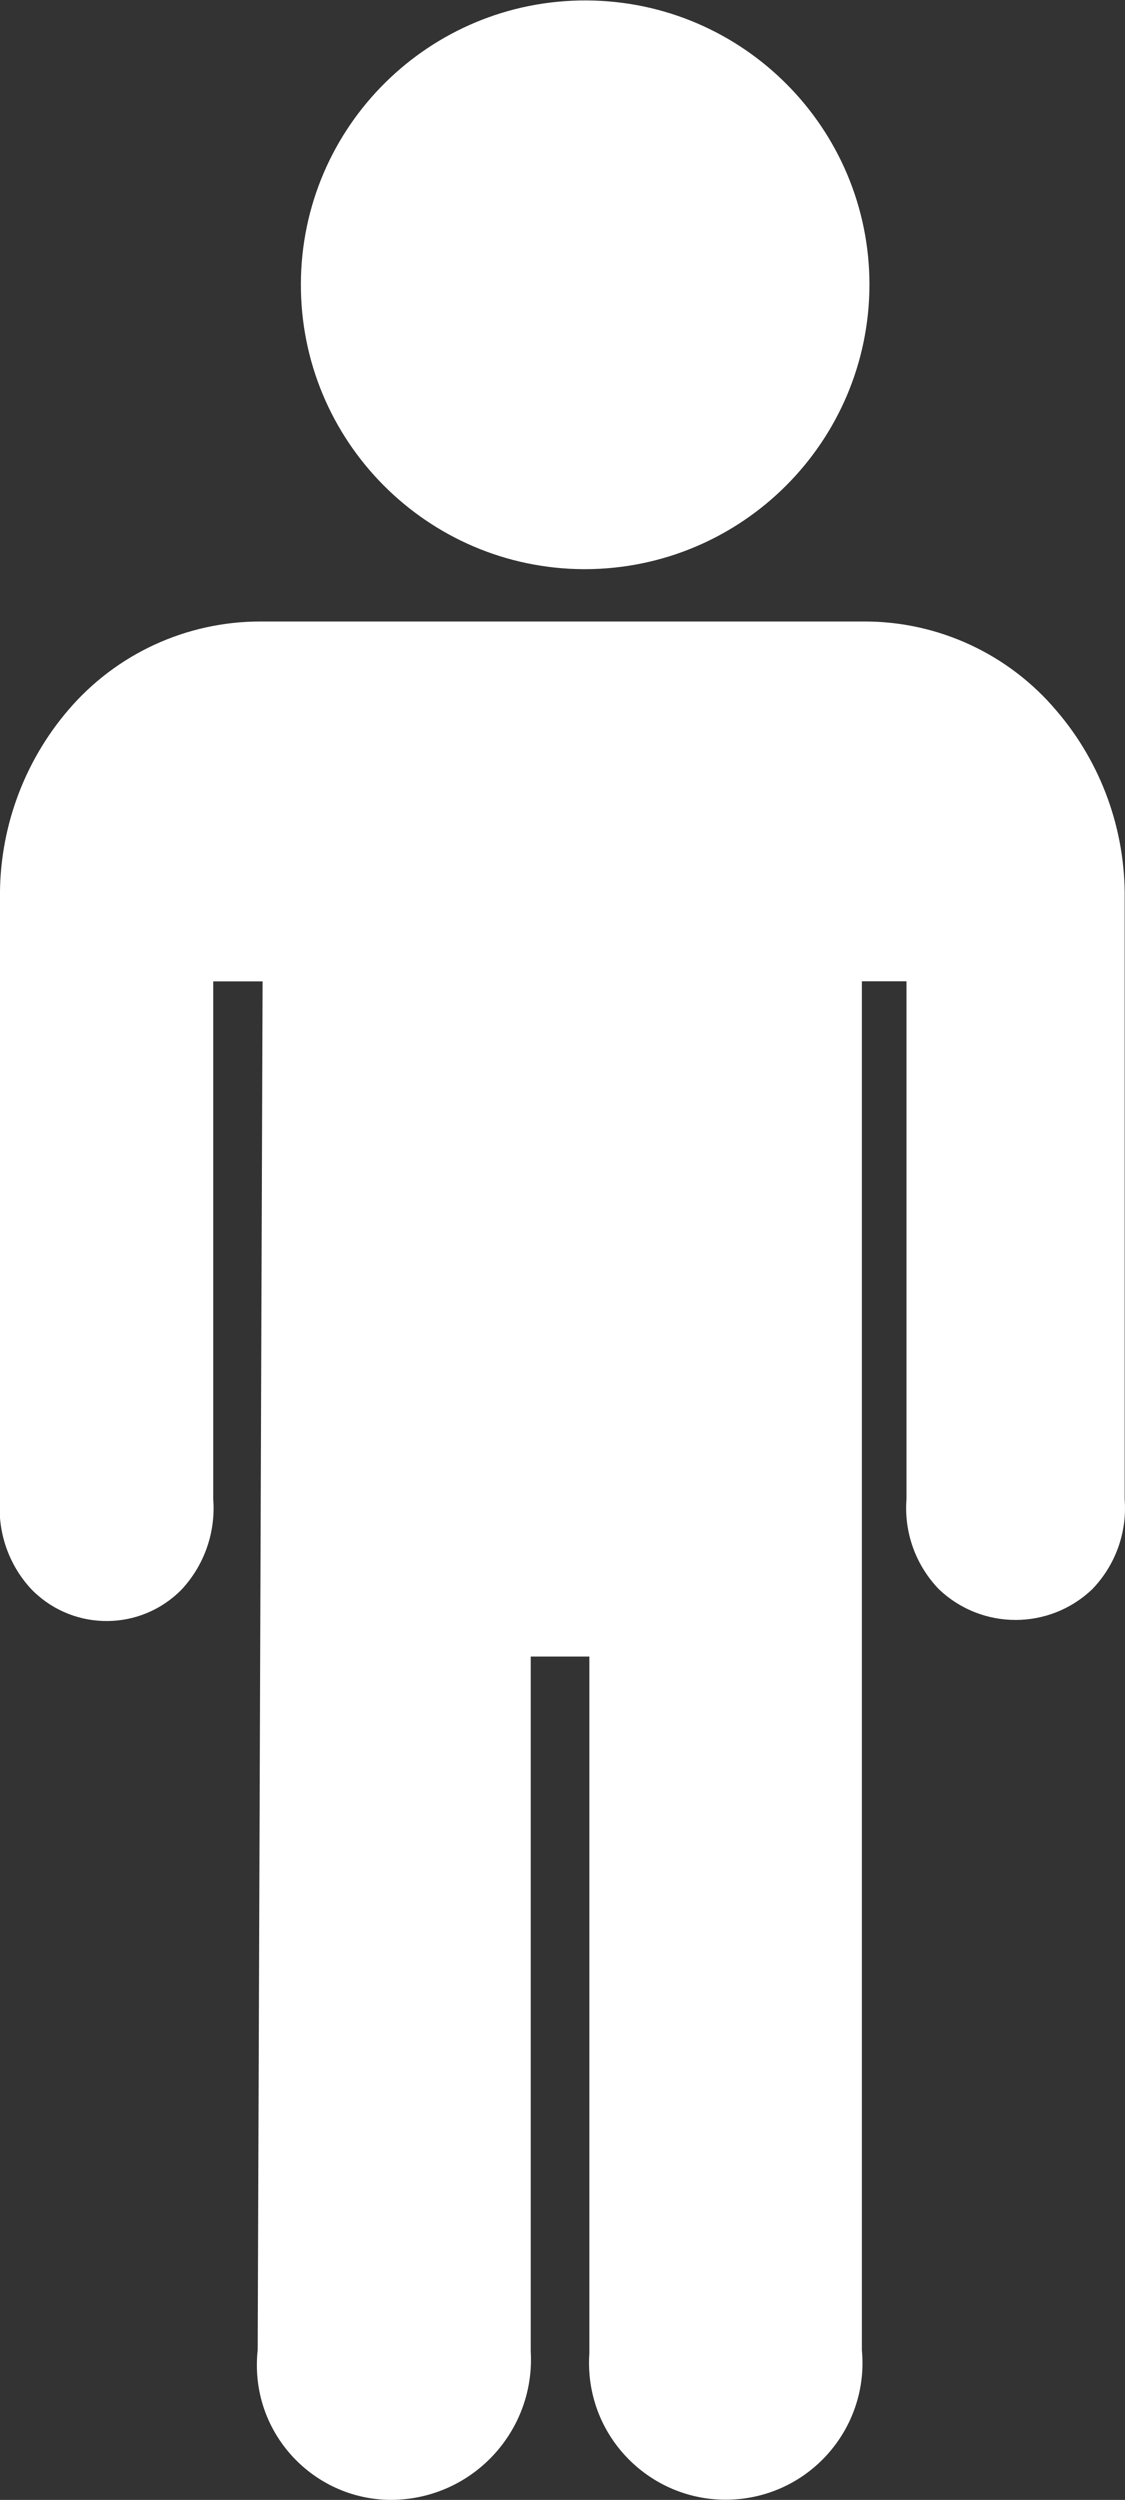
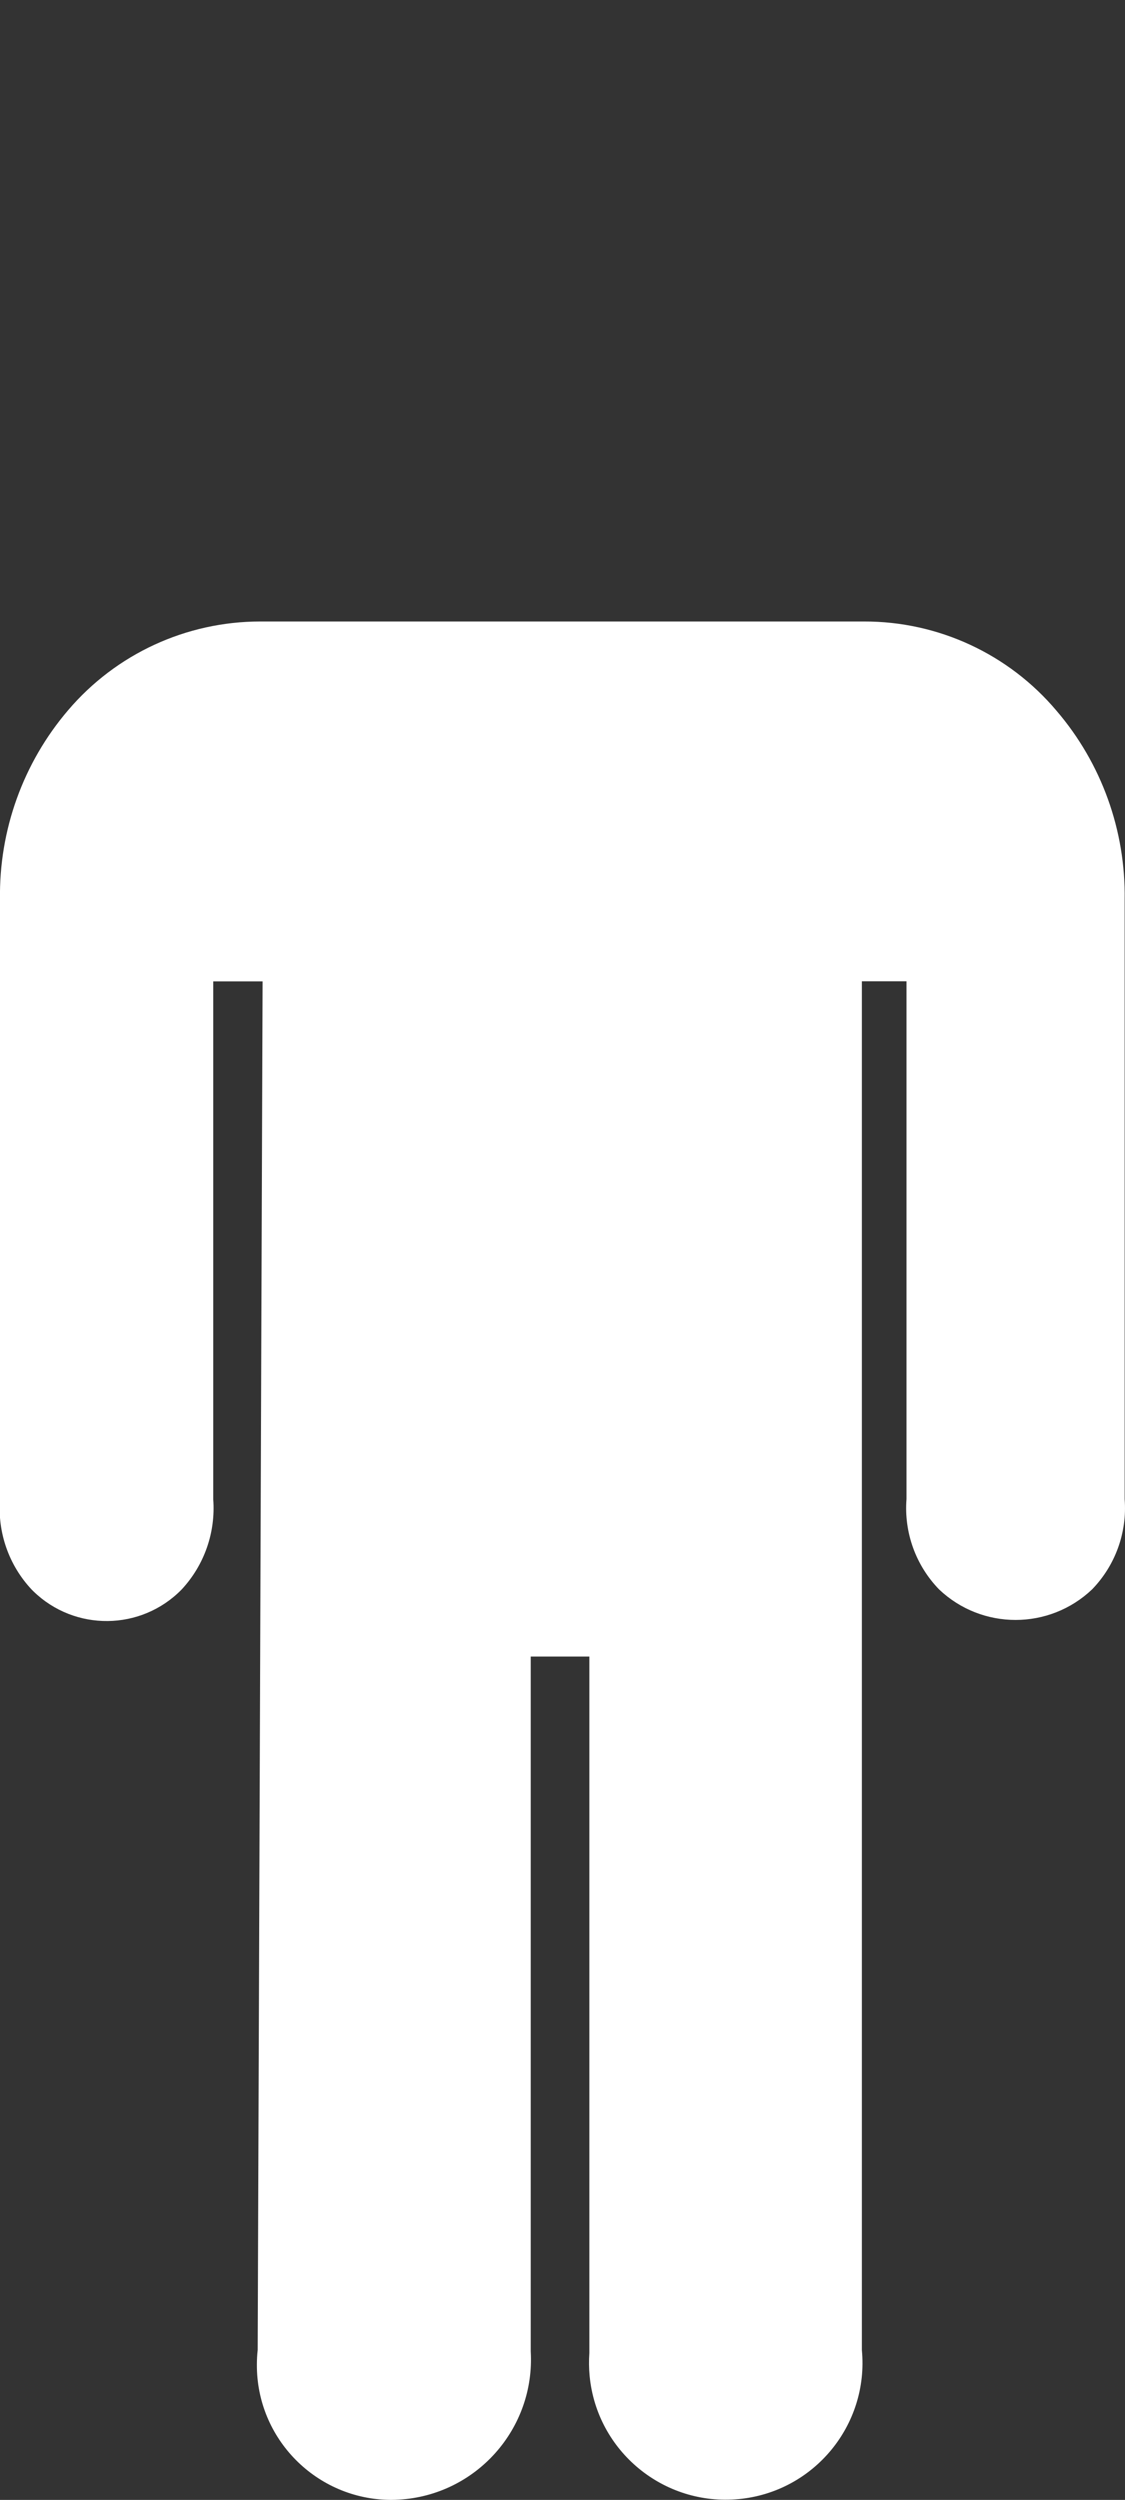
<svg xmlns="http://www.w3.org/2000/svg" version="1.1" id="レイヤー_1" x="0px" y="0px" viewBox="0 0 12.604 28" style="enable-background:new 0 0 12.604 28;" xml:space="preserve">
  <rect x="0" y="0" width="12.604" height="28" fill="#333333" stroke="none" />
  <style type="text/css">
	.st0{fill:#FFFFFF;}
</style>
  <g id="ranking_mens" transform="translate(-9.984 -1.125)">
-     <path id="パス_317" class="st0" d="M16.539,7.5h-0.014c-1.759-0.008-3.178-1.441-3.17-3.2s1.441-3.178,3.2-3.17   c1.753,0.008,3.17,1.432,3.17,3.185C19.721,6.073,18.297,7.496,16.539,7.5z" />
    <path id="パス_318" class="st0" d="M14.364,29.125c-0.834-0.004-1.507-0.684-1.502-1.517c0-0.054,0.003-0.108,0.009-0.162   l0.055-15.329h-0.553v5.8c0.028,0.372-0.1,0.738-0.354,1.011c-0.454,0.464-1.199,0.472-1.663,0.018   c-0.006-0.006-0.012-0.012-0.018-0.018c-0.255-0.272-0.383-0.639-0.354-1.011V11.2c-0.012-0.776,0.259-1.53,0.763-2.12   c0.537-0.631,1.324-0.994,2.153-0.994h6.764c0.831-0.002,1.621,0.364,2.157,1c0.504,0.588,0.775,1.341,0.763,2.115v6.715   c0.029,0.374-0.104,0.742-0.365,1.011c-0.48,0.456-1.234,0.456-1.714,0c-0.261-0.269-0.394-0.637-0.365-1.011v-5.8h-0.5v15.33   c0.08,0.842-0.538,1.59-1.38,1.67c-0.842,0.08-1.59-0.538-1.67-1.38c-0.008-0.086-0.009-0.172-0.003-0.257v-7.8H15.93v7.781   c0.051,0.867-0.61,1.611-1.476,1.662C14.424,29.124,14.394,29.125,14.364,29.125z" />
  </g>
</svg>